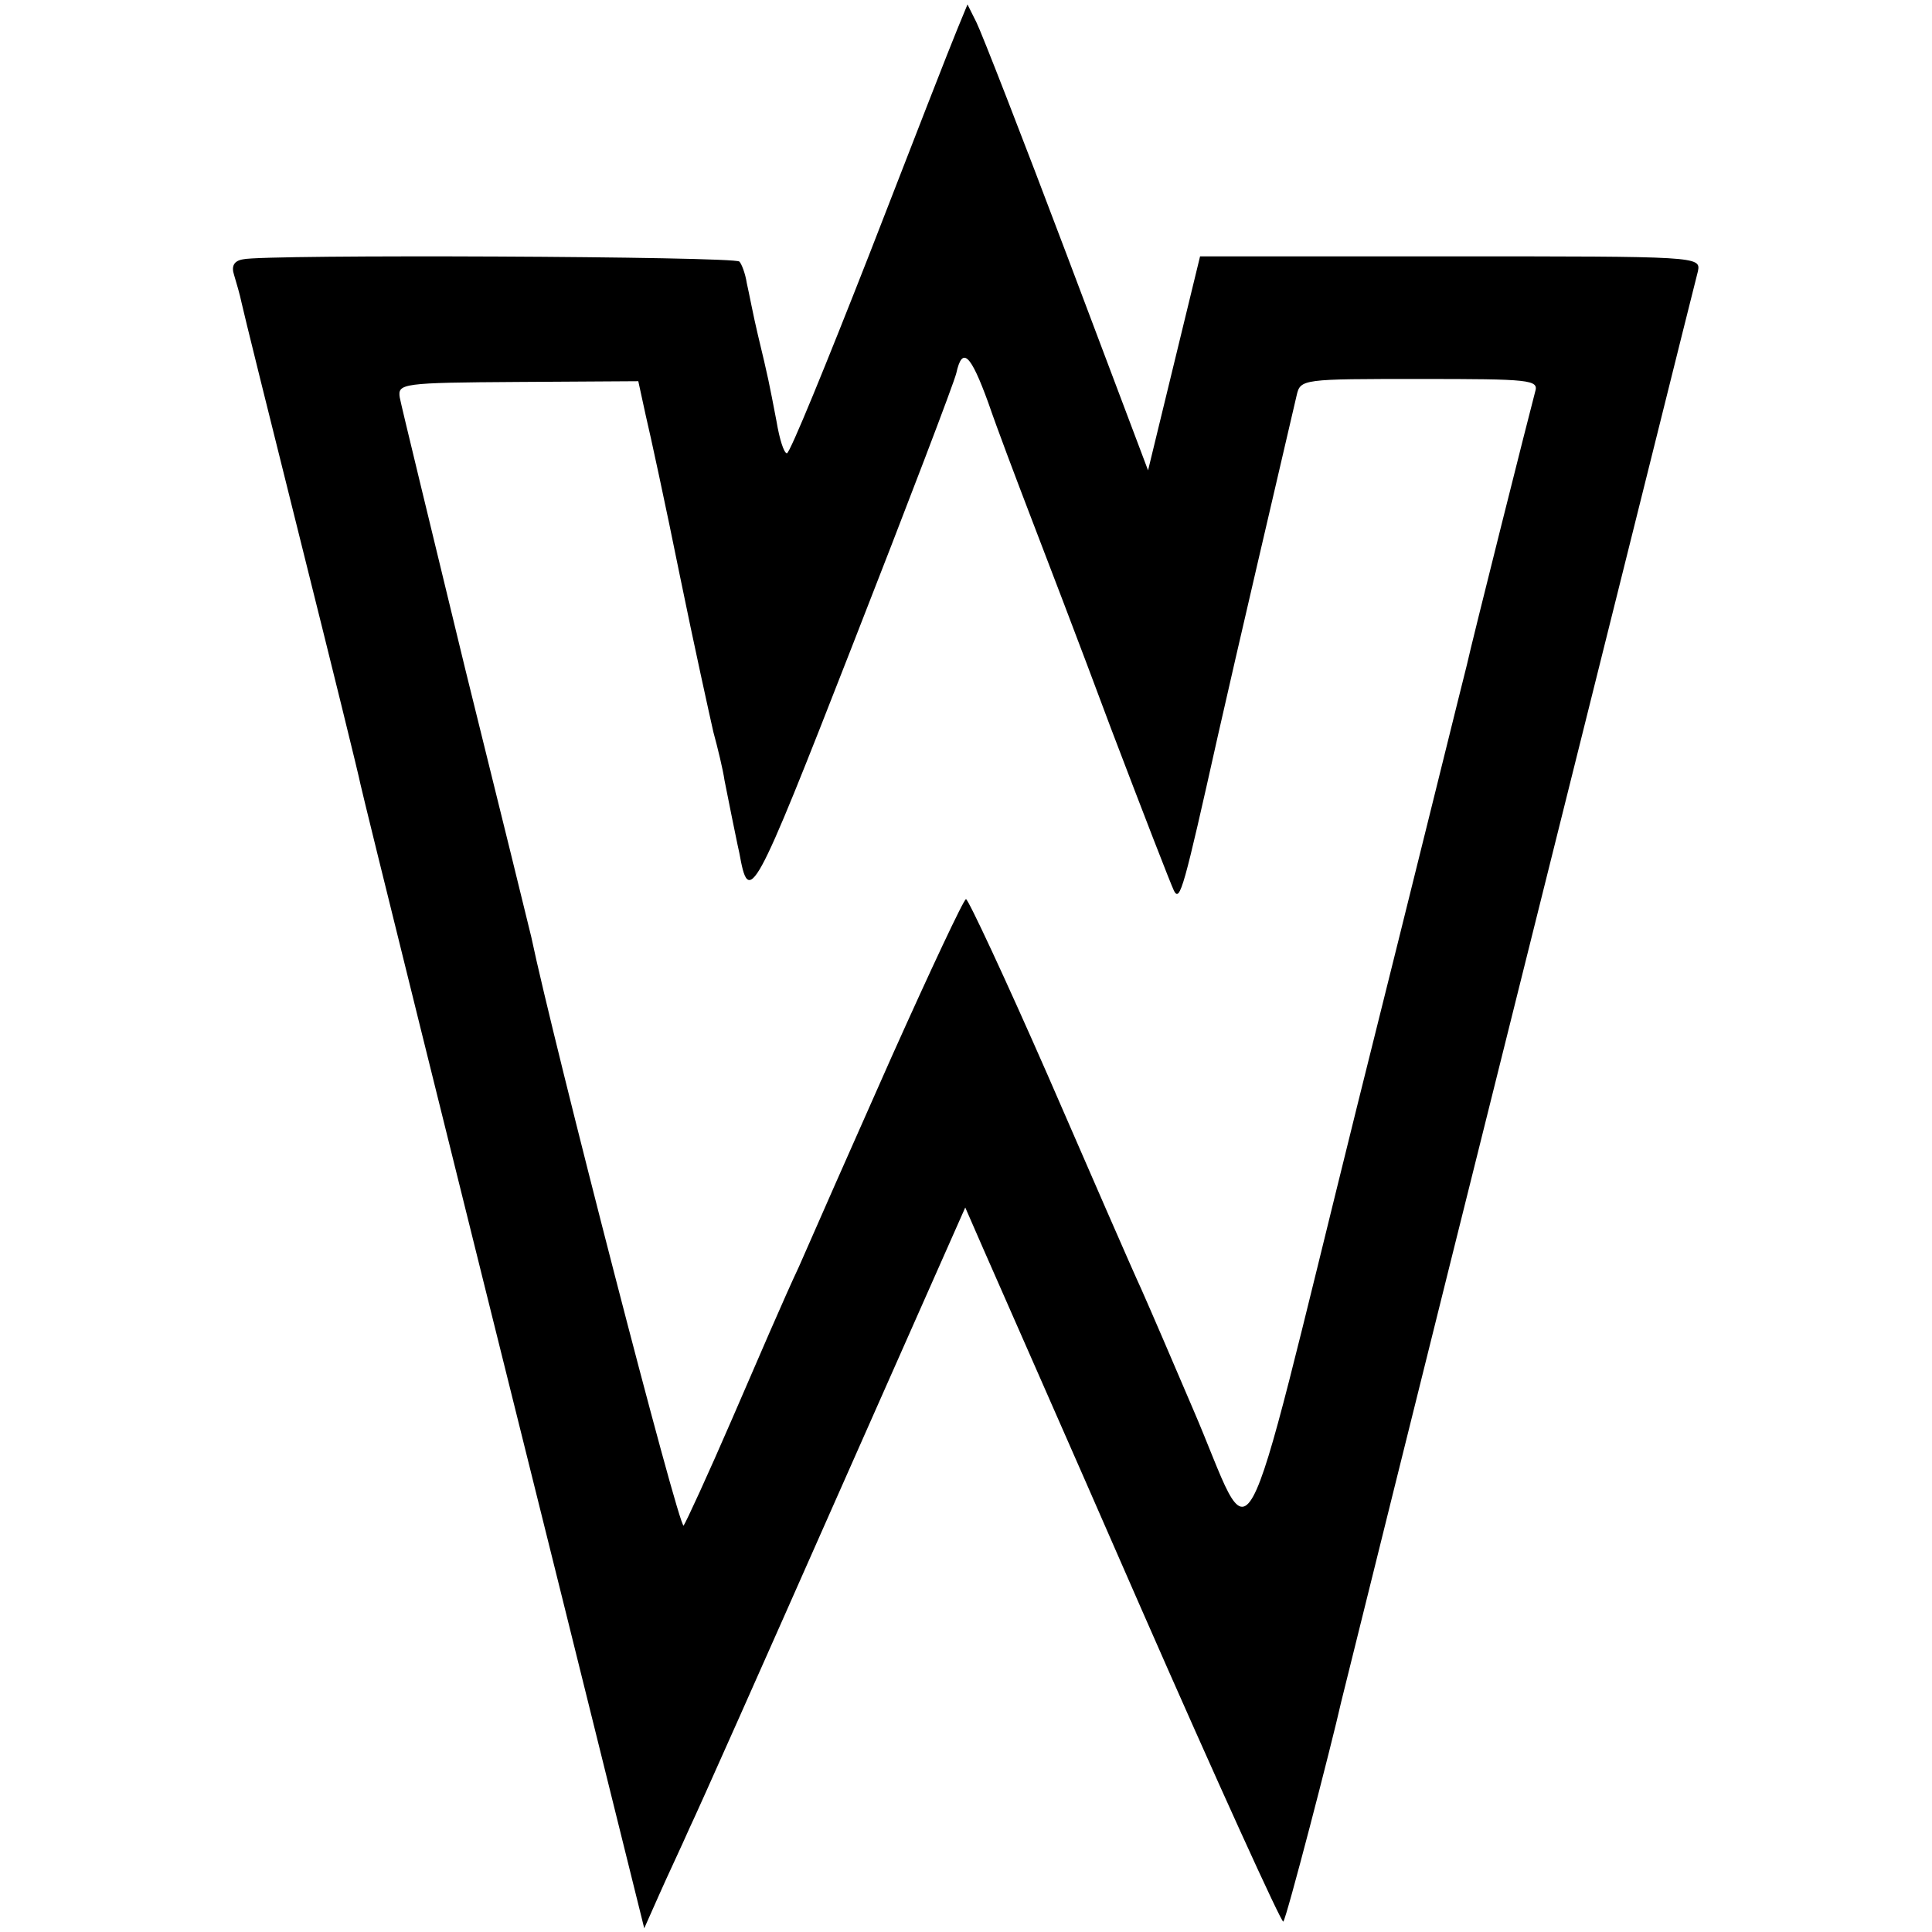
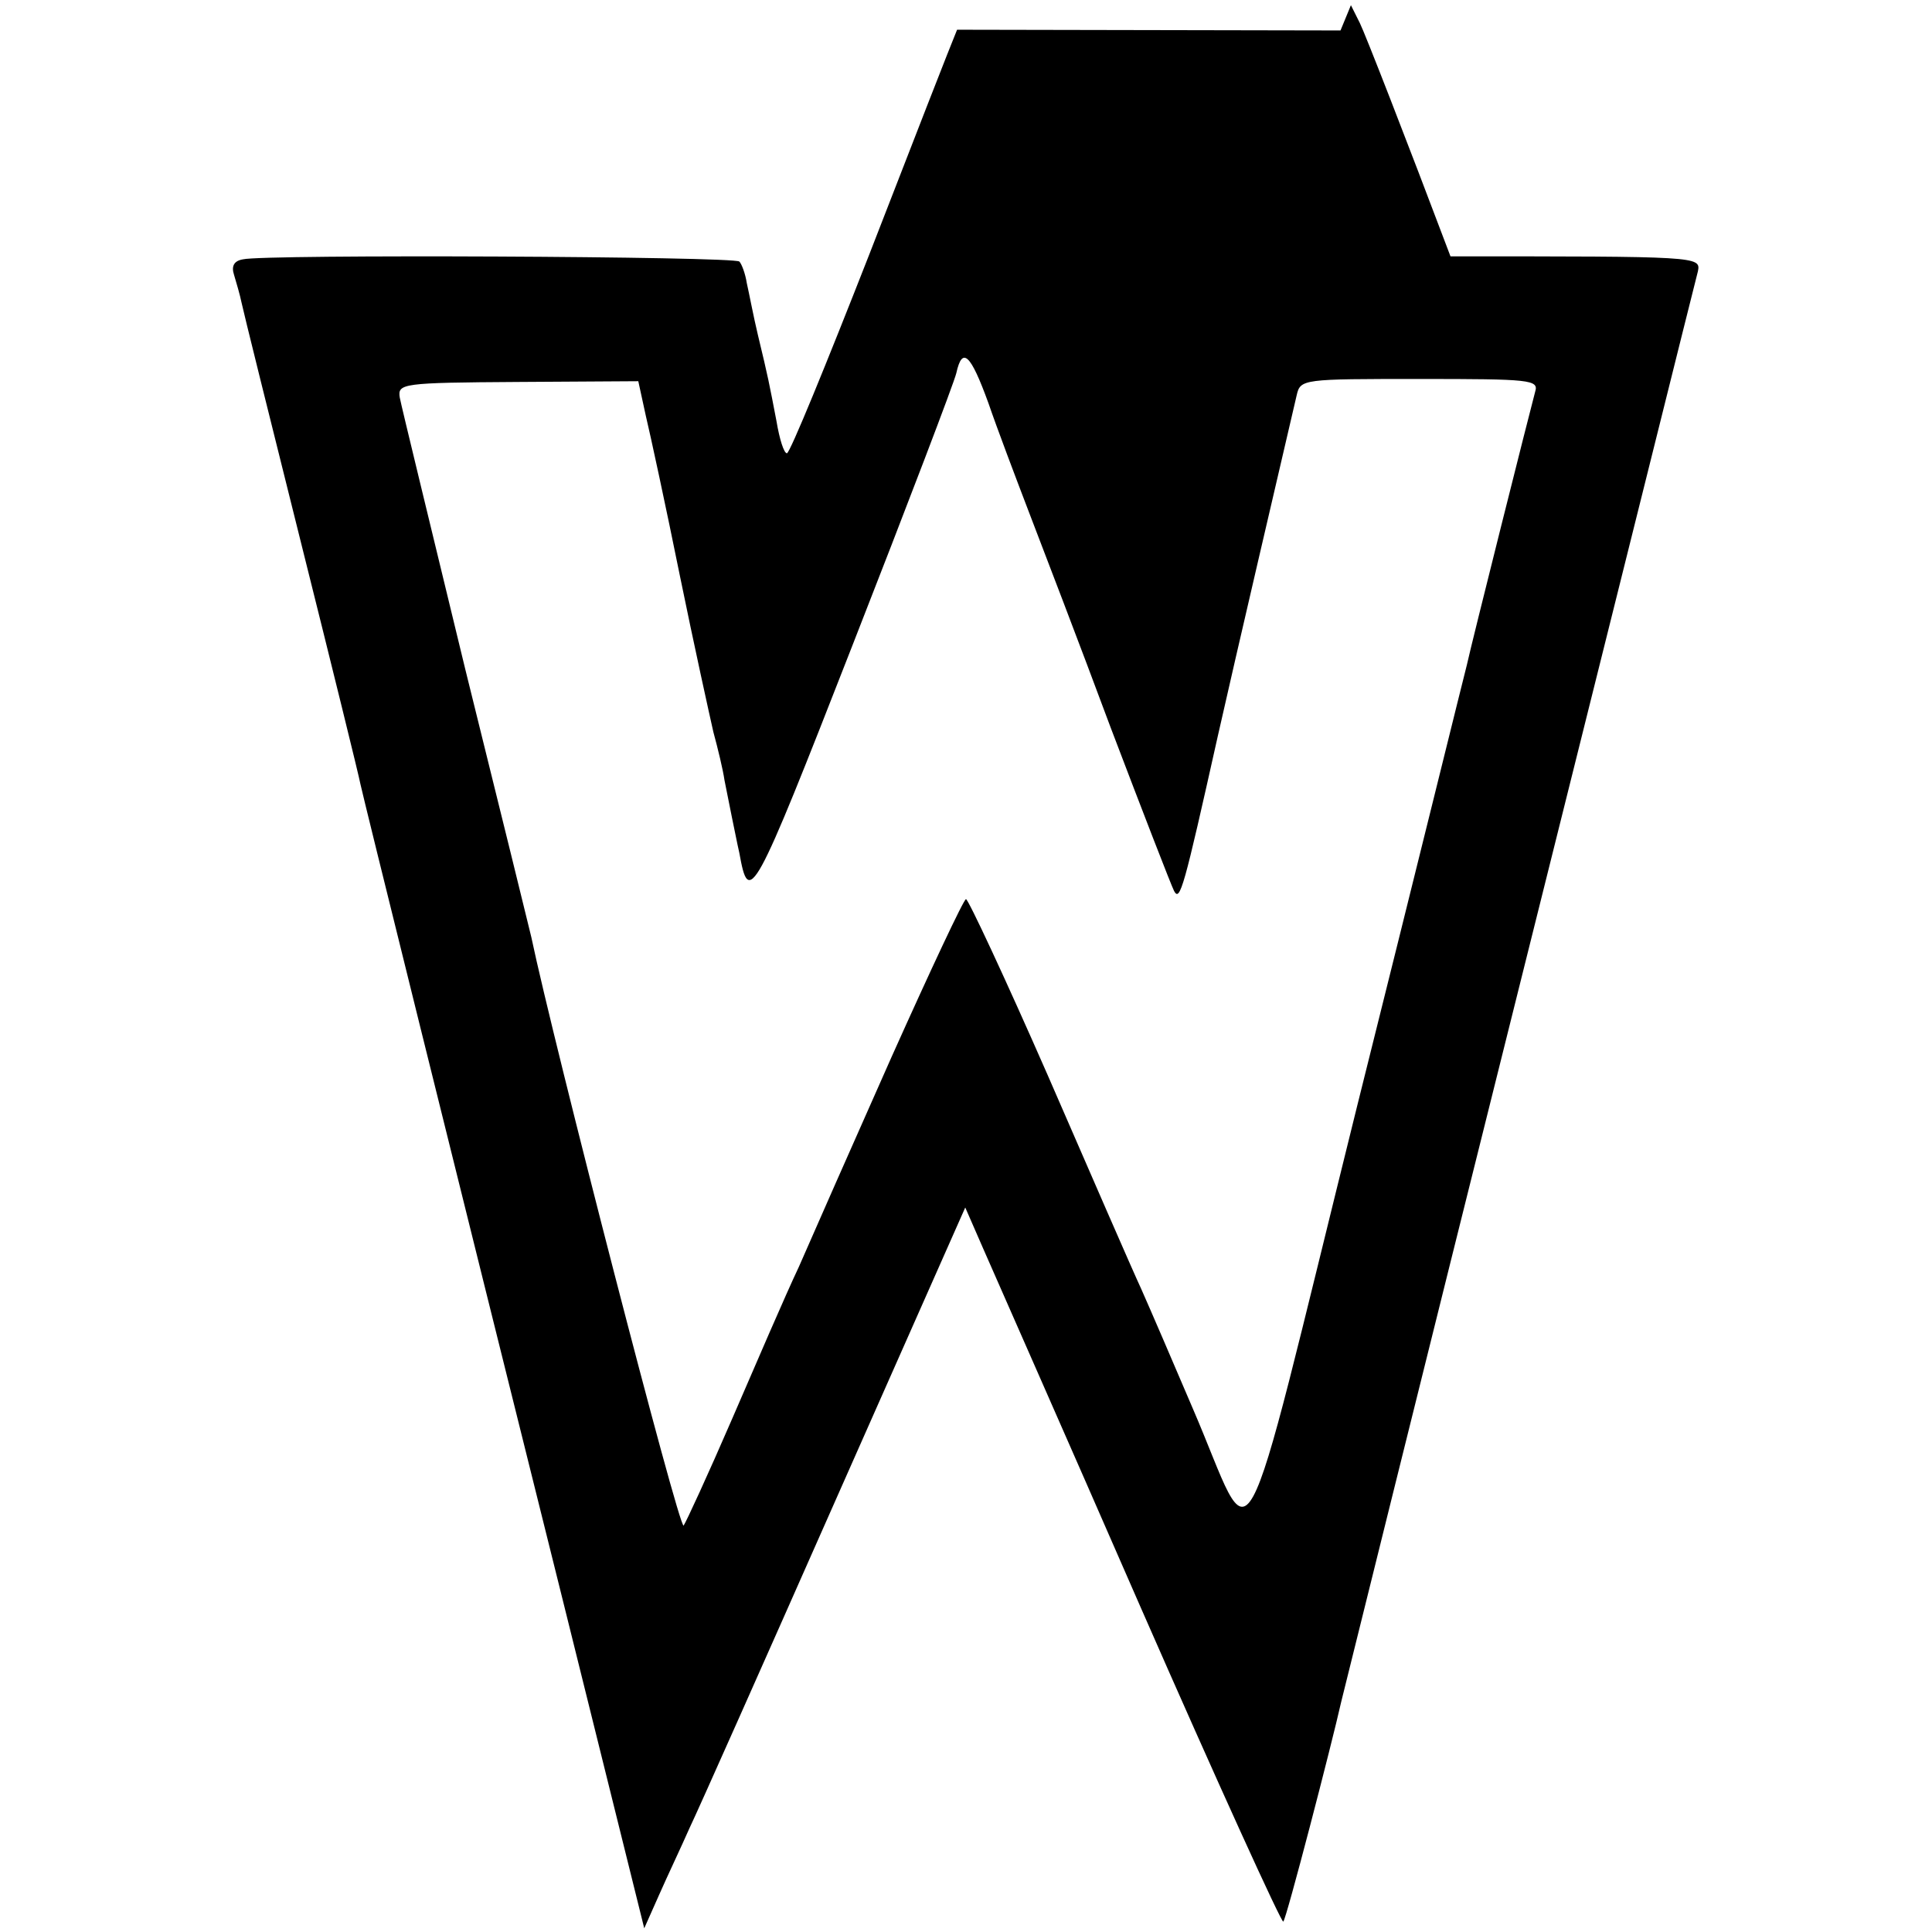
<svg xmlns="http://www.w3.org/2000/svg" version="1.0" width="260pt" height="260pt" viewBox="0 0 260 260" preserveAspectRatio="xMidYMid meet">
  <g transform="translate(0,260) scale(0.1,-0.1)" fill="#000000" stroke="none">
-     <path d="M1288 2560 c-8 -19 -61 -155 -118 -302 -58 -148 -107 -268 -111 -268 -4 0 -10 19 -14 43 -10 52 -11 58 -25 116 -6 25 -12 57 -15 70 -2 13 -7 26 -10 29 -6 7 -640 10 -668 3 -12 -2 -16 -9 -12 -21 3 -10 8 -27 10 -37 2 -10 38 -155 80 -323 42 -168 78 -314 80 -325 5 -23 118 -479 274 -1105 l108 -435 20 45 c11 25 30 65 41 90 12 25 100 223 196 440 l175 395 24 -55 c13 -30 109 -247 212 -483 103 -235 190 -426 192 -423 4 3 65 238 78 296 2 8 109 440 239 960 130 520 238 954 241 965 4 20 0 20 -333 20 l-337 0 -35 -144 -35 -144 -109 289 c-60 159 -115 300 -122 314 l-12 24 -14 -34z m42 -502 c12 -35 37 -101 55 -148 18 -47 68 -177 110 -290 43 -113 81 -211 85 -219 8 -15 13 3 59 209 25 111 83 359 106 458 5 22 8 22 166 22 148 0 160 -1 155 -17 -6 -22 -86 -340 -92 -368 -3 -11 -69 -279 -148 -595 -163 -657 -135 -604 -221 -405 -26 61 -57 133 -69 160 -13 28 -69 157 -126 288 -57 130 -107 237 -110 237 -3 0 -48 -96 -100 -212 -52 -117 -108 -244 -125 -283 -18 -38 -58 -131 -90 -205 -32 -74 -62 -139 -65 -143 -6 -6 -175 649 -205 792 -2 9 -42 171 -89 361 -46 190 -86 354 -88 365 -3 19 3 20 159 21 l162 1 10 -46 c6 -25 27 -122 46 -216 19 -93 40 -188 45 -210 6 -22 13 -51 15 -65 3 -14 7 -36 10 -50 3 -14 7 -35 10 -48 13 -72 18 -64 152 279 74 189 137 354 140 367 8 36 19 26 43 -40z" />
+     <path d="M1288 2560 c-8 -19 -61 -155 -118 -302 -58 -148 -107 -268 -111 -268 -4 0 -10 19 -14 43 -10 52 -11 58 -25 116 -6 25 -12 57 -15 70 -2 13 -7 26 -10 29 -6 7 -640 10 -668 3 -12 -2 -16 -9 -12 -21 3 -10 8 -27 10 -37 2 -10 38 -155 80 -323 42 -168 78 -314 80 -325 5 -23 118 -479 274 -1105 l108 -435 20 45 c11 25 30 65 41 90 12 25 100 223 196 440 l175 395 24 -55 c13 -30 109 -247 212 -483 103 -235 190 -426 192 -423 4 3 65 238 78 296 2 8 109 440 239 960 130 520 238 954 241 965 4 20 0 20 -333 20 c-60 159 -115 300 -122 314 l-12 24 -14 -34z m42 -502 c12 -35 37 -101 55 -148 18 -47 68 -177 110 -290 43 -113 81 -211 85 -219 8 -15 13 3 59 209 25 111 83 359 106 458 5 22 8 22 166 22 148 0 160 -1 155 -17 -6 -22 -86 -340 -92 -368 -3 -11 -69 -279 -148 -595 -163 -657 -135 -604 -221 -405 -26 61 -57 133 -69 160 -13 28 -69 157 -126 288 -57 130 -107 237 -110 237 -3 0 -48 -96 -100 -212 -52 -117 -108 -244 -125 -283 -18 -38 -58 -131 -90 -205 -32 -74 -62 -139 -65 -143 -6 -6 -175 649 -205 792 -2 9 -42 171 -89 361 -46 190 -86 354 -88 365 -3 19 3 20 159 21 l162 1 10 -46 c6 -25 27 -122 46 -216 19 -93 40 -188 45 -210 6 -22 13 -51 15 -65 3 -14 7 -36 10 -50 3 -14 7 -35 10 -48 13 -72 18 -64 152 279 74 189 137 354 140 367 8 36 19 26 43 -40z" />
  </g>
</svg>